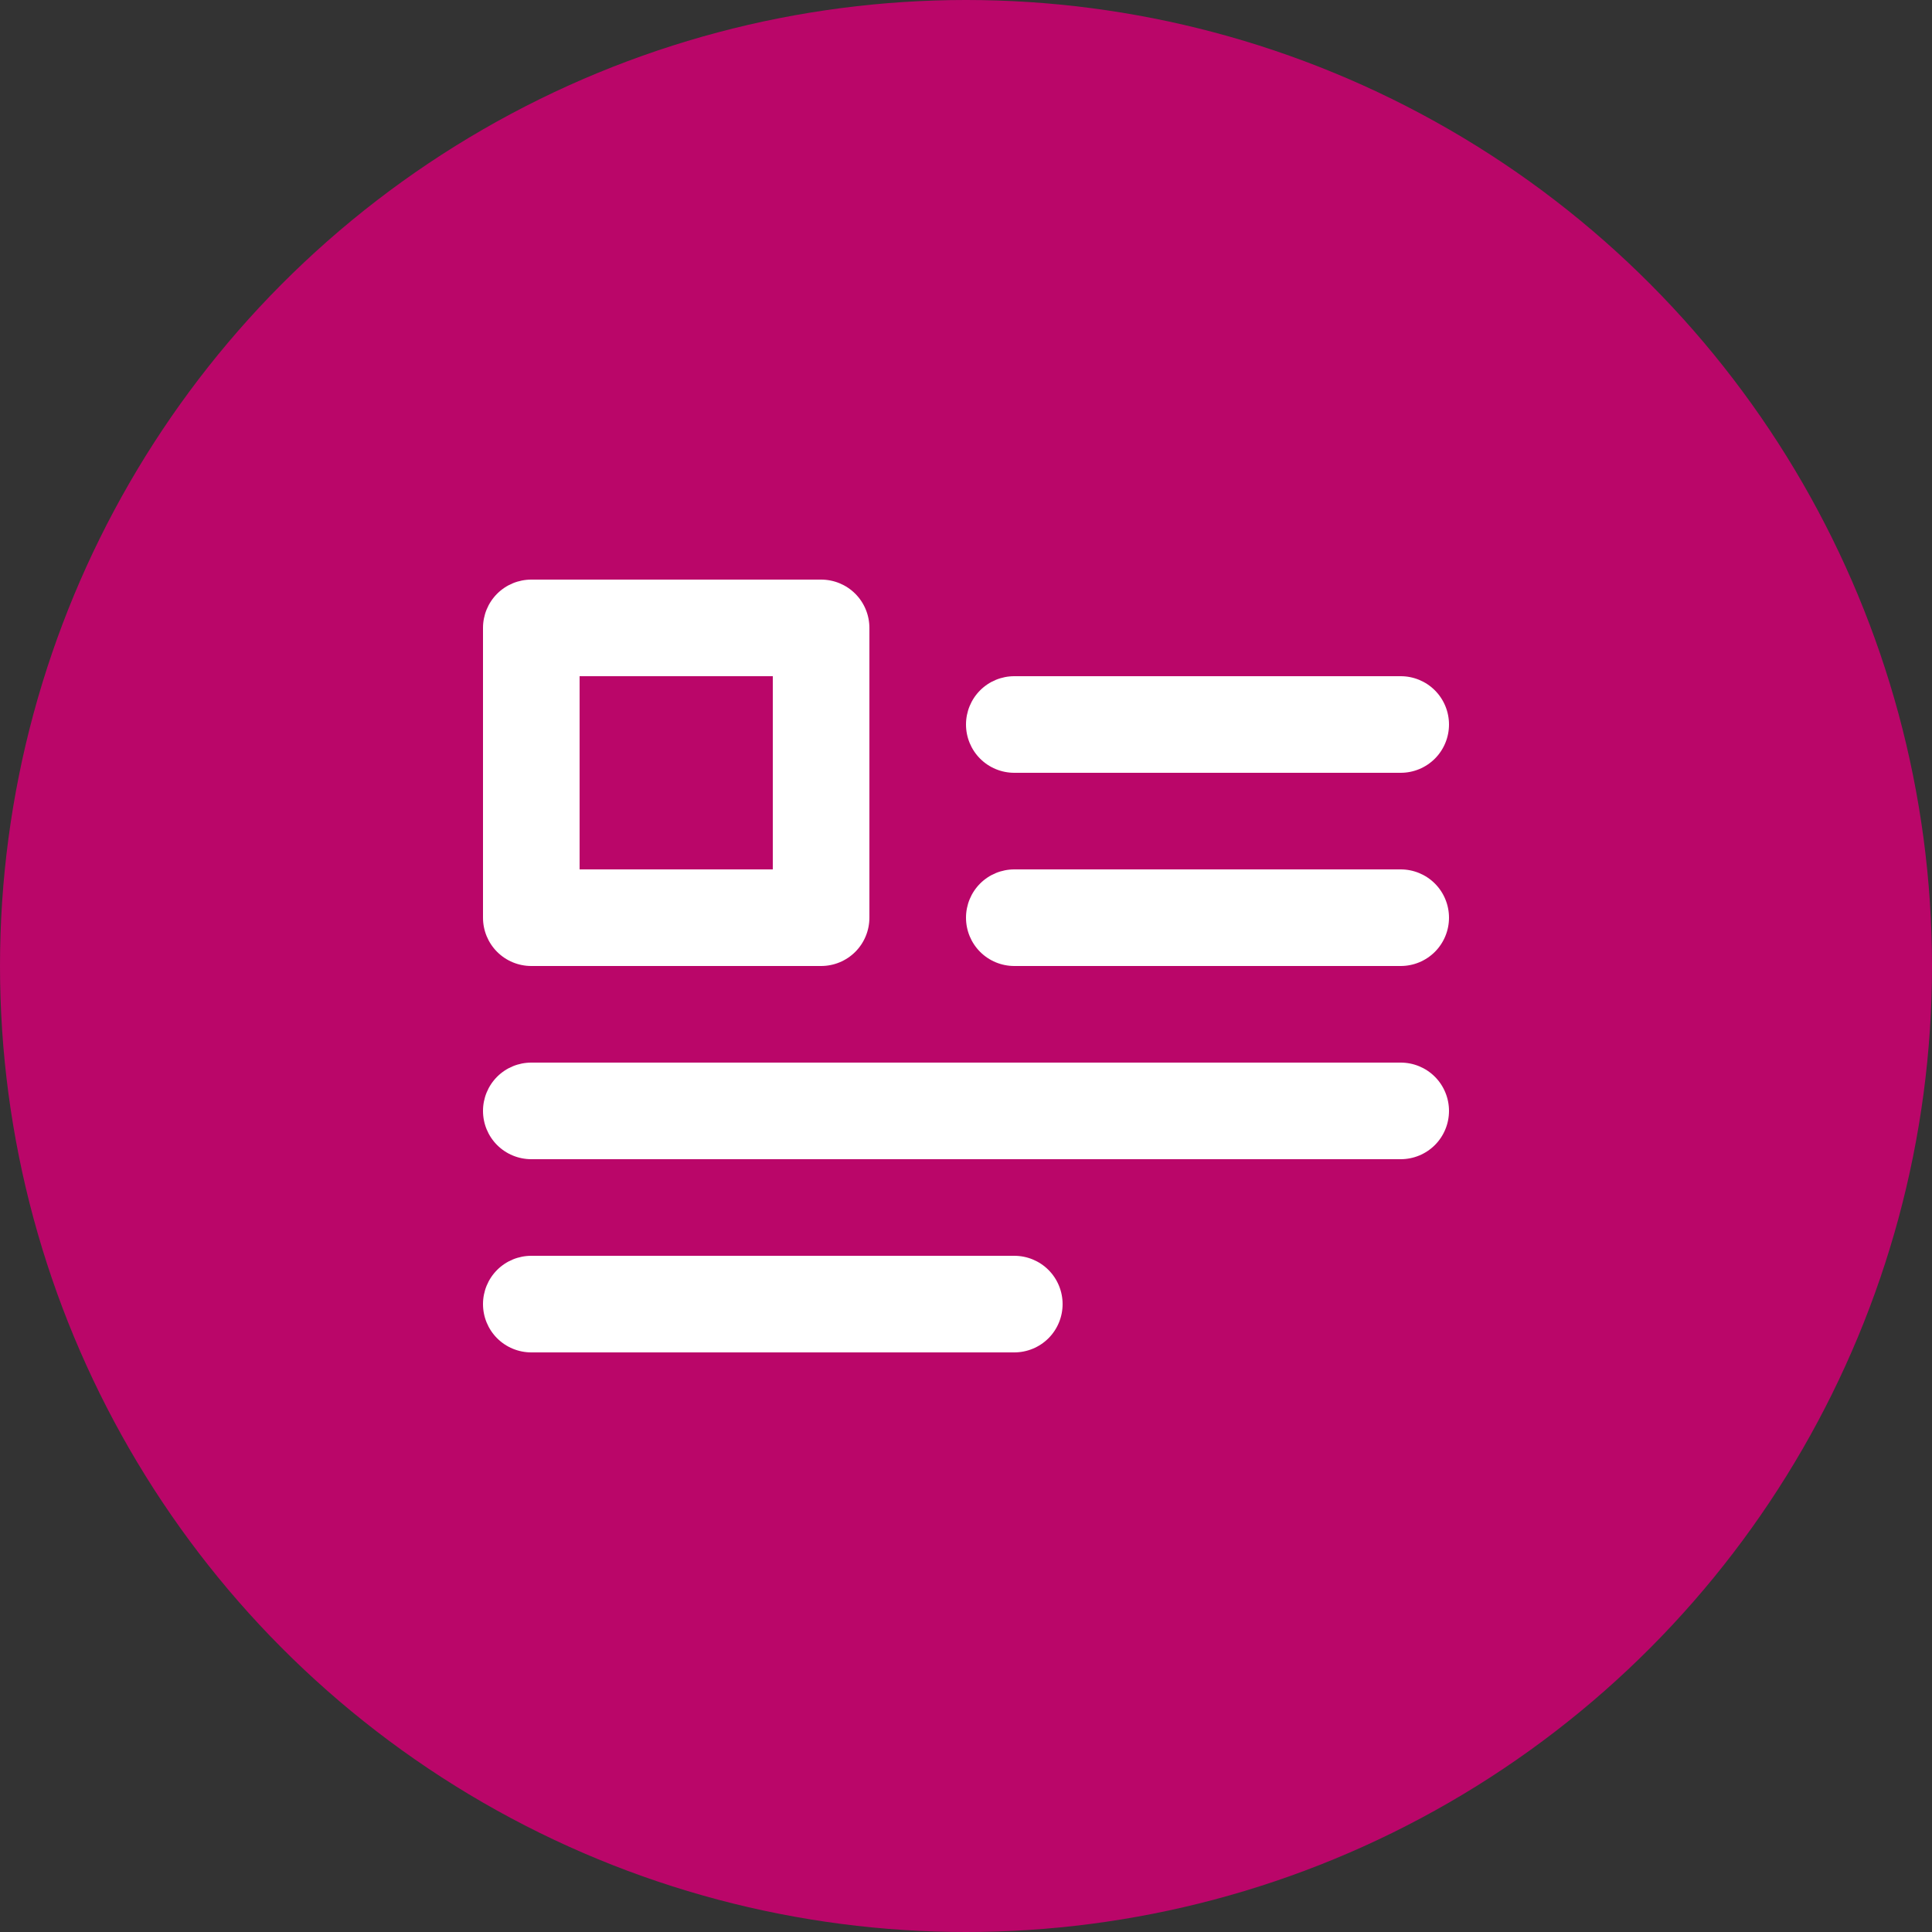
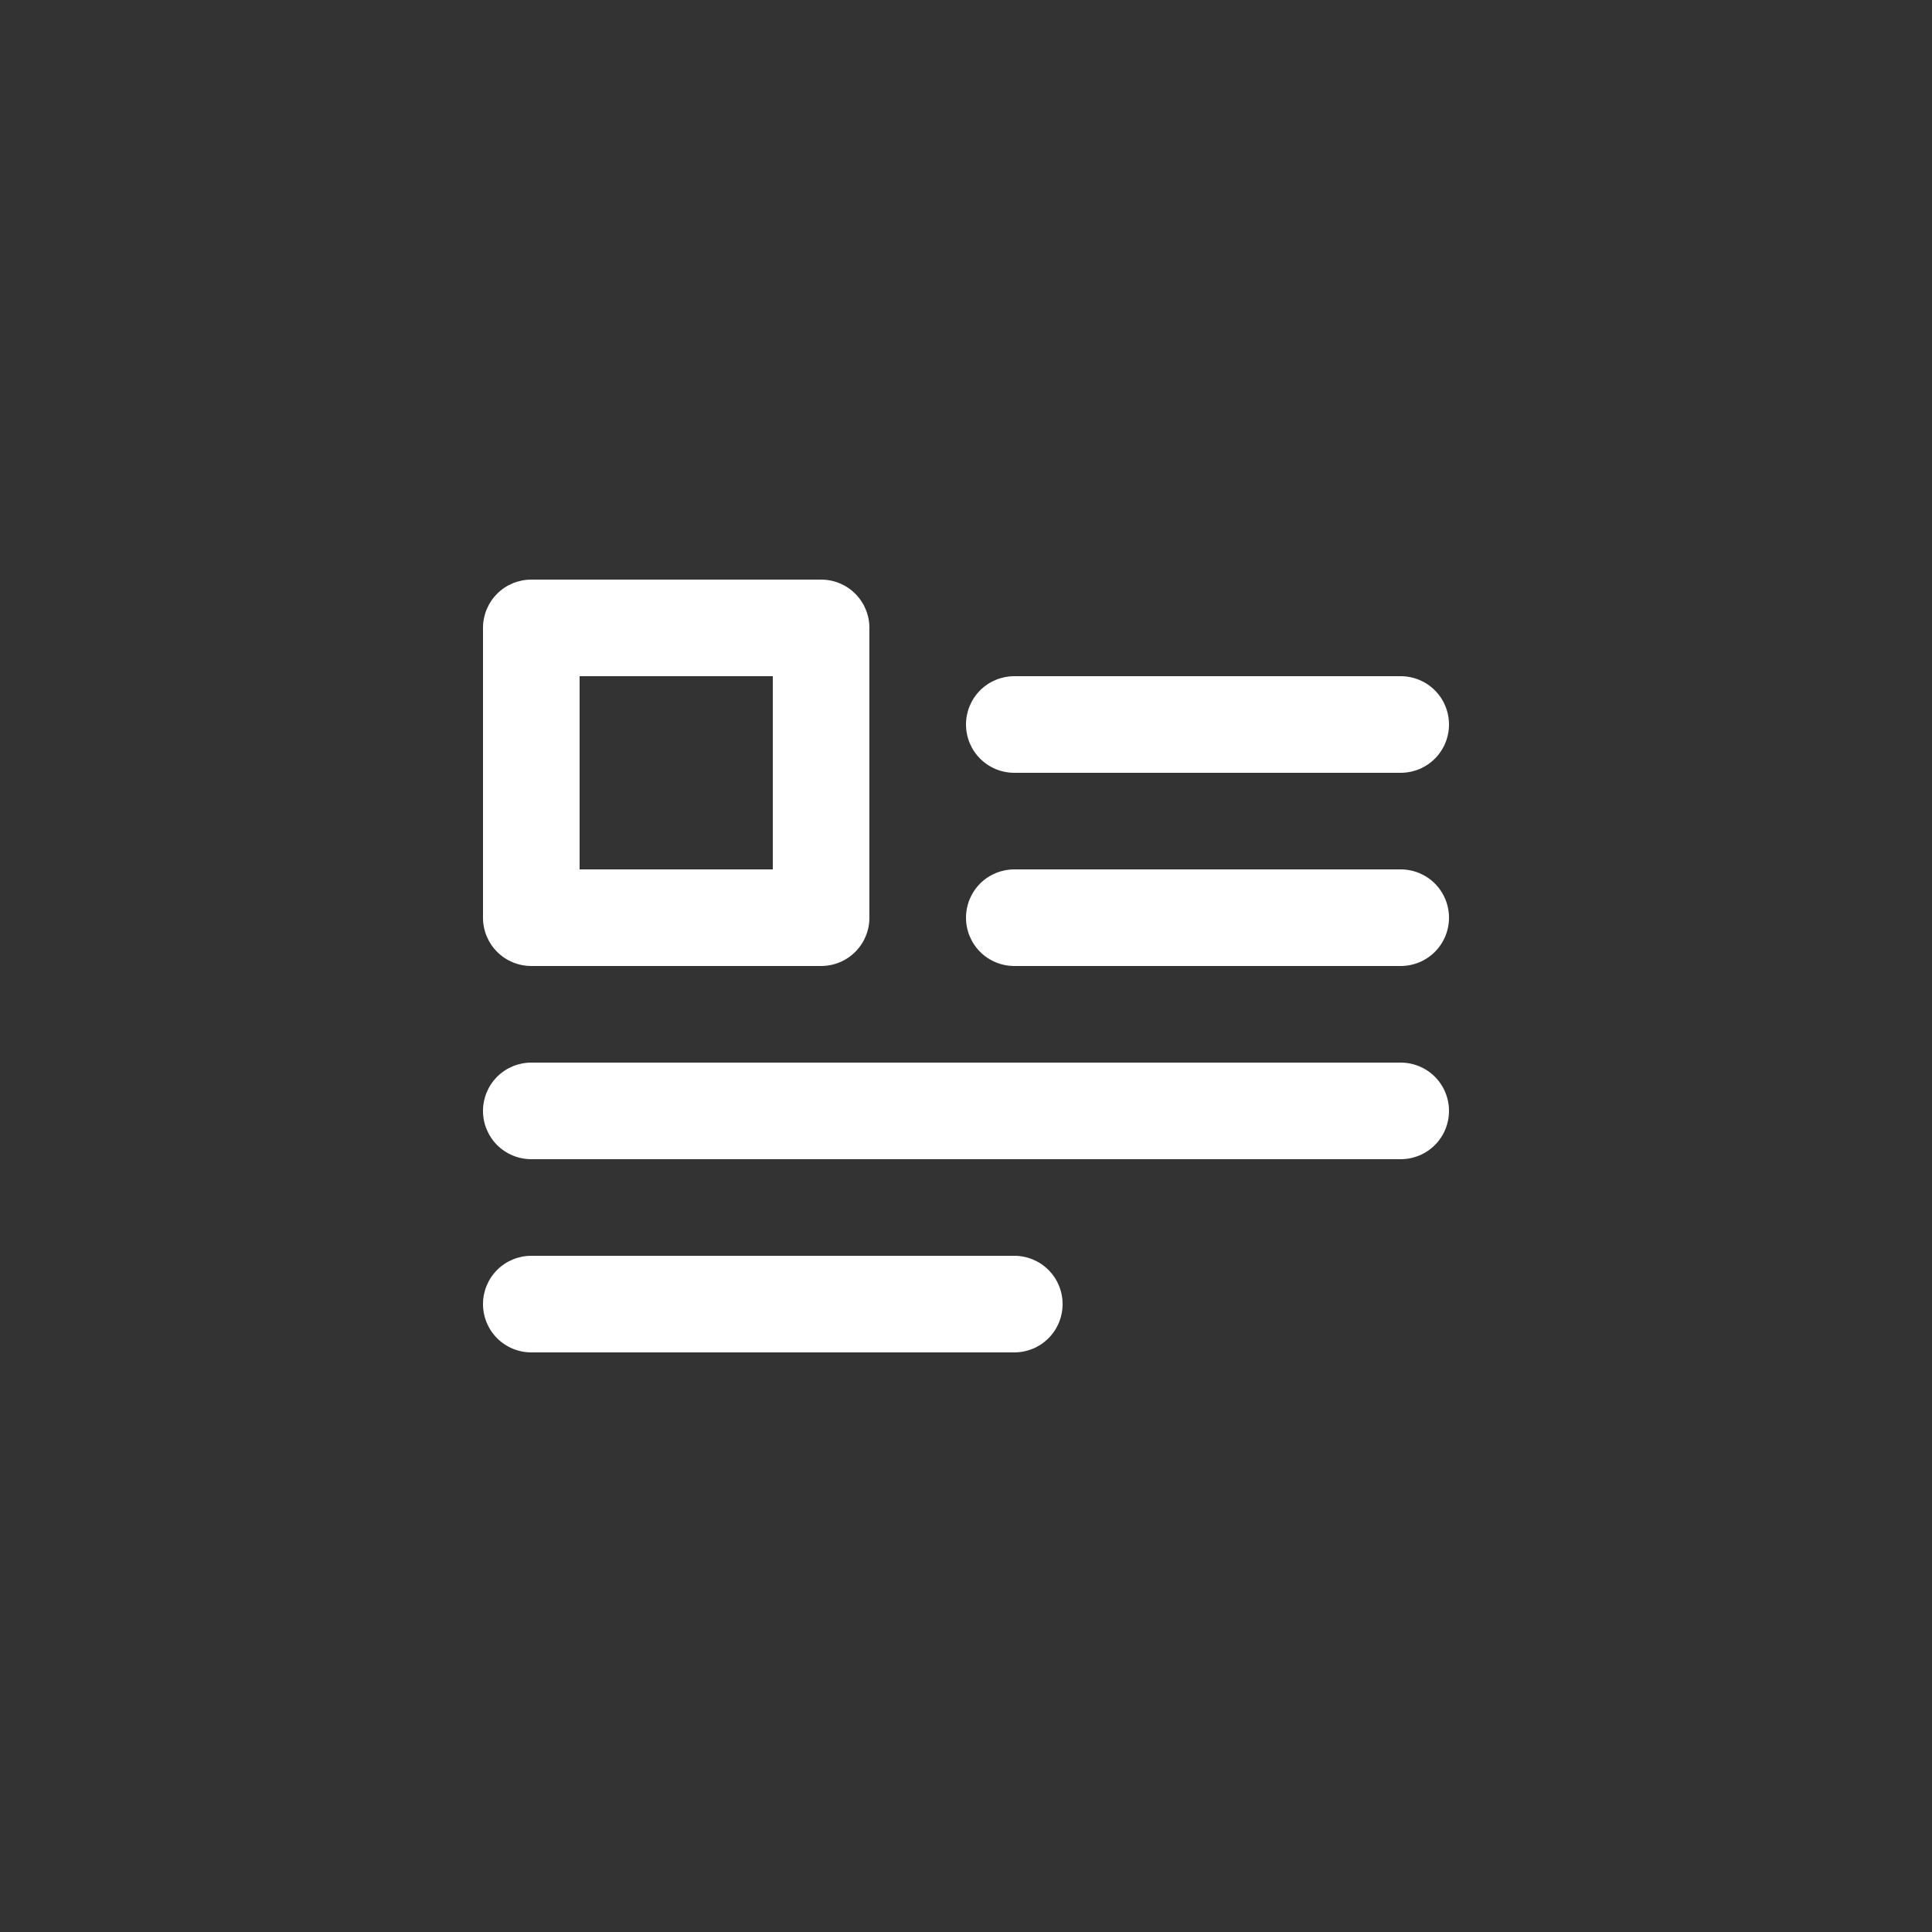
<svg xmlns="http://www.w3.org/2000/svg" width="35" height="35" viewBox="0 0 35 35" fill="none">
  <rect x="0" y="0" width="35" height="35" fill="#333333" stroke="none" />
-   <circle cx="17.5" cy="17.5" r="17.5" fill="#BA0669" />
  <path d="M9.625 17.5H14.875C15.107 17.5 15.33 17.408 15.494 17.244C15.658 17.08 15.75 16.857 15.75 16.625V11.375C15.75 11.143 15.658 10.92 15.494 10.756C15.33 10.592 15.107 10.5 14.875 10.5H9.625C9.393 10.5 9.17 10.592 9.006 10.756C8.842 10.92 8.75 11.143 8.75 11.375V16.625C8.75 16.857 8.842 17.08 9.006 17.244C9.17 17.408 9.393 17.5 9.625 17.5ZM10.5 12.25H14V15.75H10.5V12.25ZM18.375 14H25.375C25.607 14 25.83 13.908 25.994 13.744C26.158 13.58 26.25 13.357 26.25 13.125C26.25 12.893 26.158 12.67 25.994 12.506C25.83 12.342 25.607 12.25 25.375 12.25H18.375C18.143 12.25 17.92 12.342 17.756 12.506C17.592 12.67 17.5 12.893 17.5 13.125C17.5 13.357 17.592 13.58 17.756 13.744C17.92 13.908 18.143 14 18.375 14ZM18.375 22.75H9.625C9.393 22.75 9.17 22.842 9.006 23.006C8.842 23.17 8.75 23.393 8.75 23.625C8.75 23.857 8.842 24.08 9.006 24.244C9.17 24.408 9.393 24.5 9.625 24.5H18.375C18.607 24.5 18.83 24.408 18.994 24.244C19.158 24.08 19.25 23.857 19.25 23.625C19.25 23.393 19.158 23.17 18.994 23.006C18.83 22.842 18.607 22.75 18.375 22.75ZM25.375 19.25H9.625C9.393 19.25 9.17 19.342 9.006 19.506C8.842 19.67 8.75 19.893 8.75 20.125C8.75 20.357 8.842 20.58 9.006 20.744C9.17 20.908 9.393 21 9.625 21H25.375C25.607 21 25.83 20.908 25.994 20.744C26.158 20.58 26.25 20.357 26.25 20.125C26.25 19.893 26.158 19.67 25.994 19.506C25.83 19.342 25.607 19.25 25.375 19.25ZM25.375 15.75H18.375C18.143 15.75 17.92 15.842 17.756 16.006C17.592 16.17 17.5 16.393 17.5 16.625C17.5 16.857 17.592 17.08 17.756 17.244C17.92 17.408 18.143 17.5 18.375 17.5H25.375C25.607 17.5 25.83 17.408 25.994 17.244C26.158 17.08 26.25 16.857 26.25 16.625C26.25 16.393 26.158 16.17 25.994 16.006C25.83 15.842 25.607 15.75 25.375 15.75Z" fill="white" />
</svg>